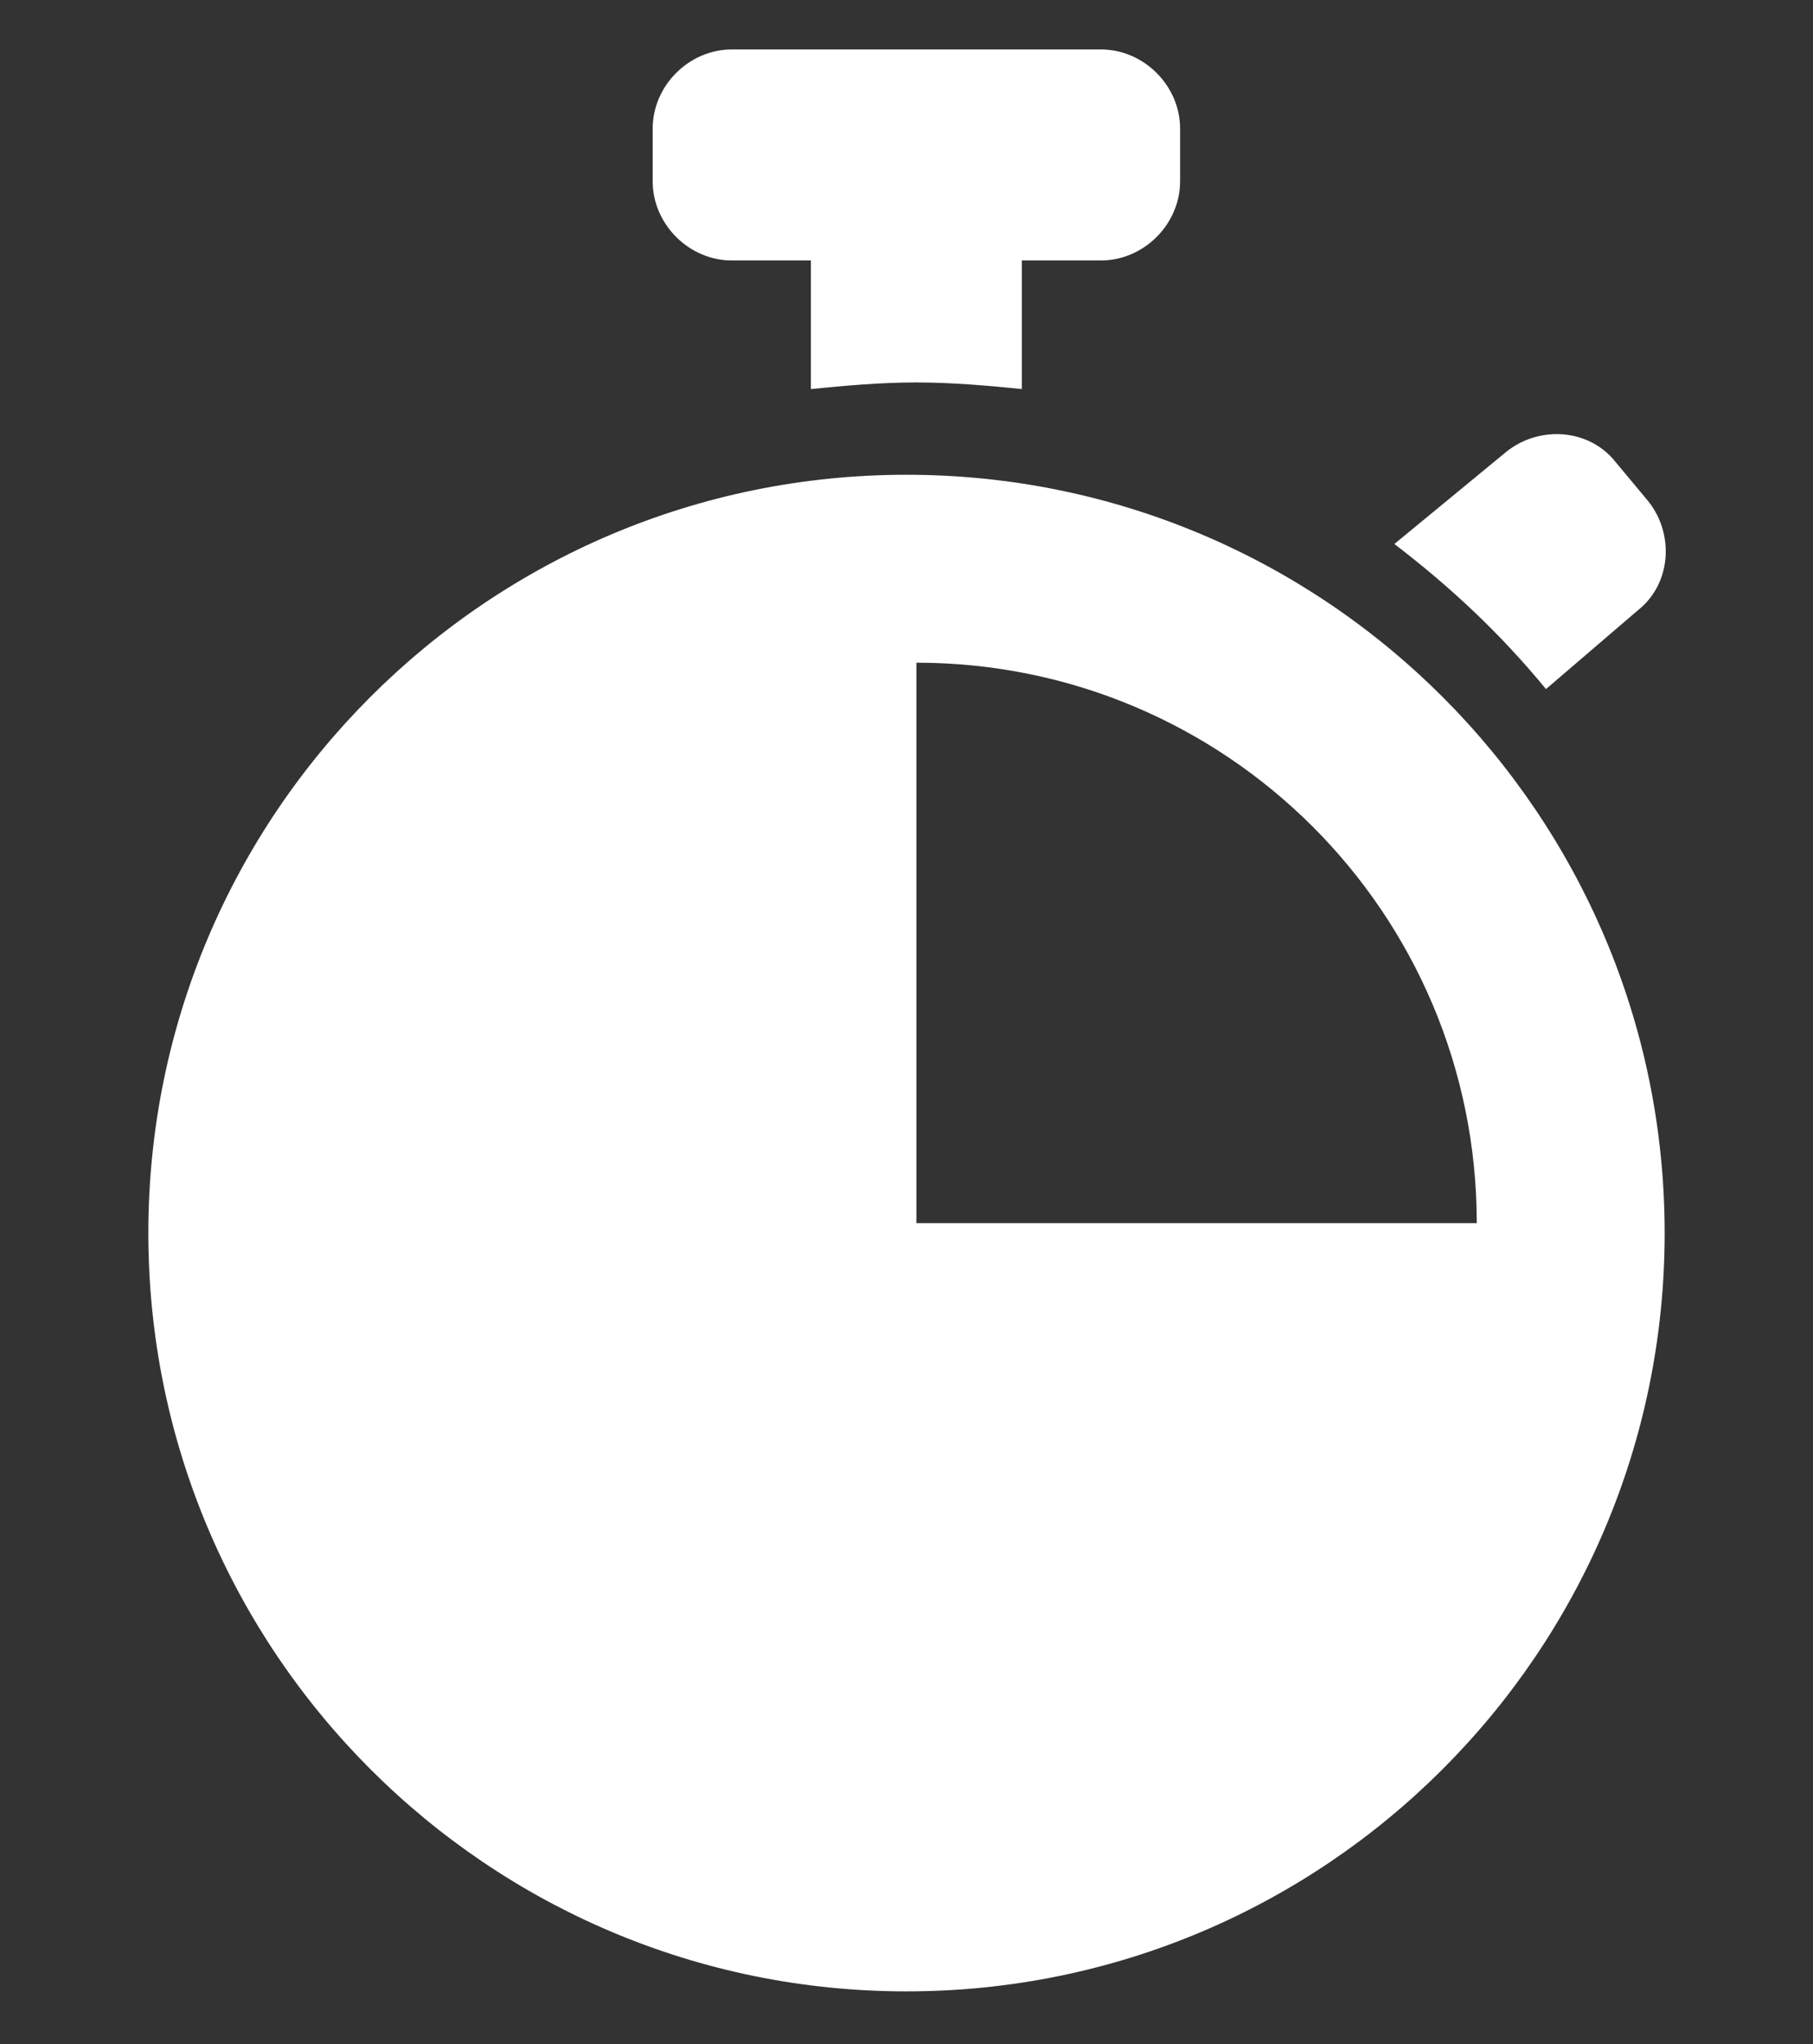
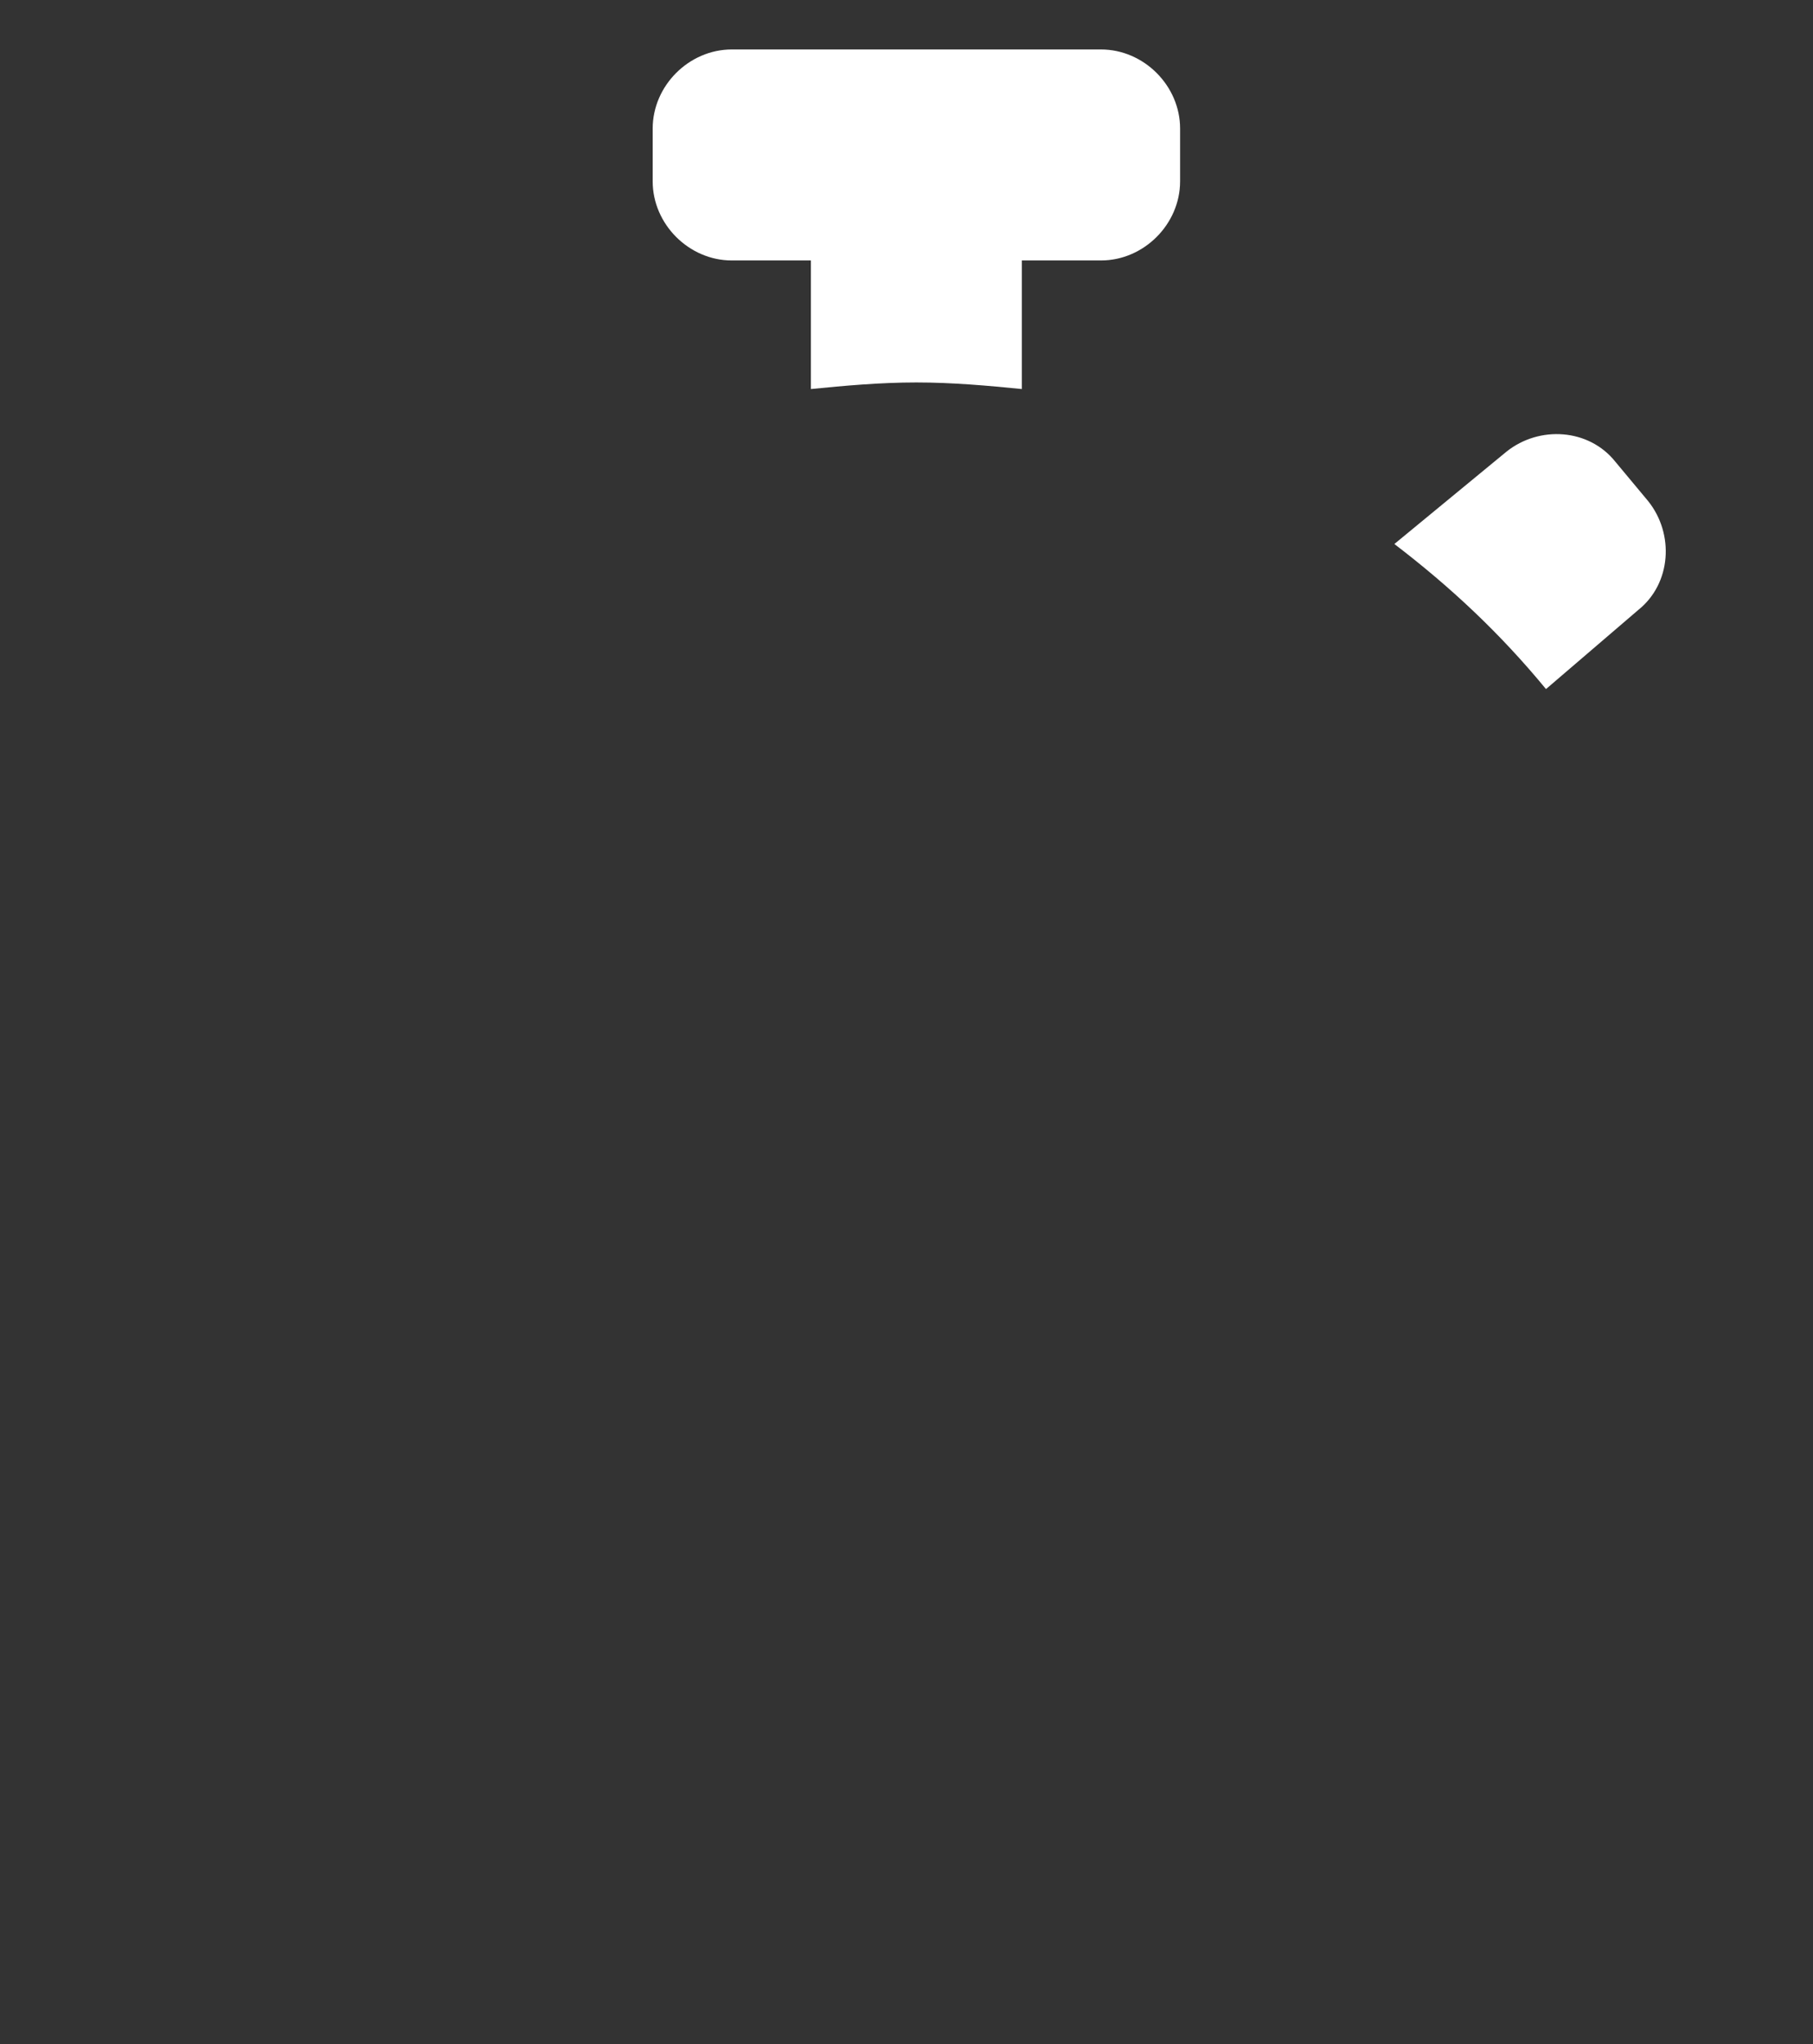
<svg xmlns="http://www.w3.org/2000/svg" version="1.1" id="Layer_1" x="0px" y="0px" width="55px" height="62px" viewBox="0 0 55 62" enable-background="new 0 0 55 62" xml:space="preserve">
  <rect x="0" y="0" width="55" height="62" fill="#333333" stroke="none" />
  <g>
-     <path fill="#FFFFFF" d="M50.5,37.4c0,12.7-10.3,23-23,23c-12.7,0-23-10.3-23-23c0-12.7,10.3-23,23-23   C40.2,14.4,50.5,24.7,50.5,37.4z M27.8,20.1v17l17,0C44.8,27.7,37.2,20.1,27.8,20.1z" />
    <path fill="#FFFFFF" d="M31,11.8V7.9h2.4c1.3,0,2.4-1.1,2.4-2.4V3.9c0-1.3-1.1-2.4-2.4-2.4H22.2c-1.3,0-2.4,1.1-2.4,2.4v1.6   c0,1.3,1.1,2.4,2.4,2.4h2.4v3.9c1-0.1,2.1-0.2,3.2-0.2C28.9,11.6,30,11.7,31,11.8z" />
    <path fill="#FFFFFF" d="M46.9,20.9l2.8-2.4c1-0.8,1.1-2.3,0.3-3.3L49,14c-0.8-1-2.3-1.1-3.3-0.3l-3.4,2.8   C44,17.8,45.5,19.2,46.9,20.9z" />
  </g>
</svg>